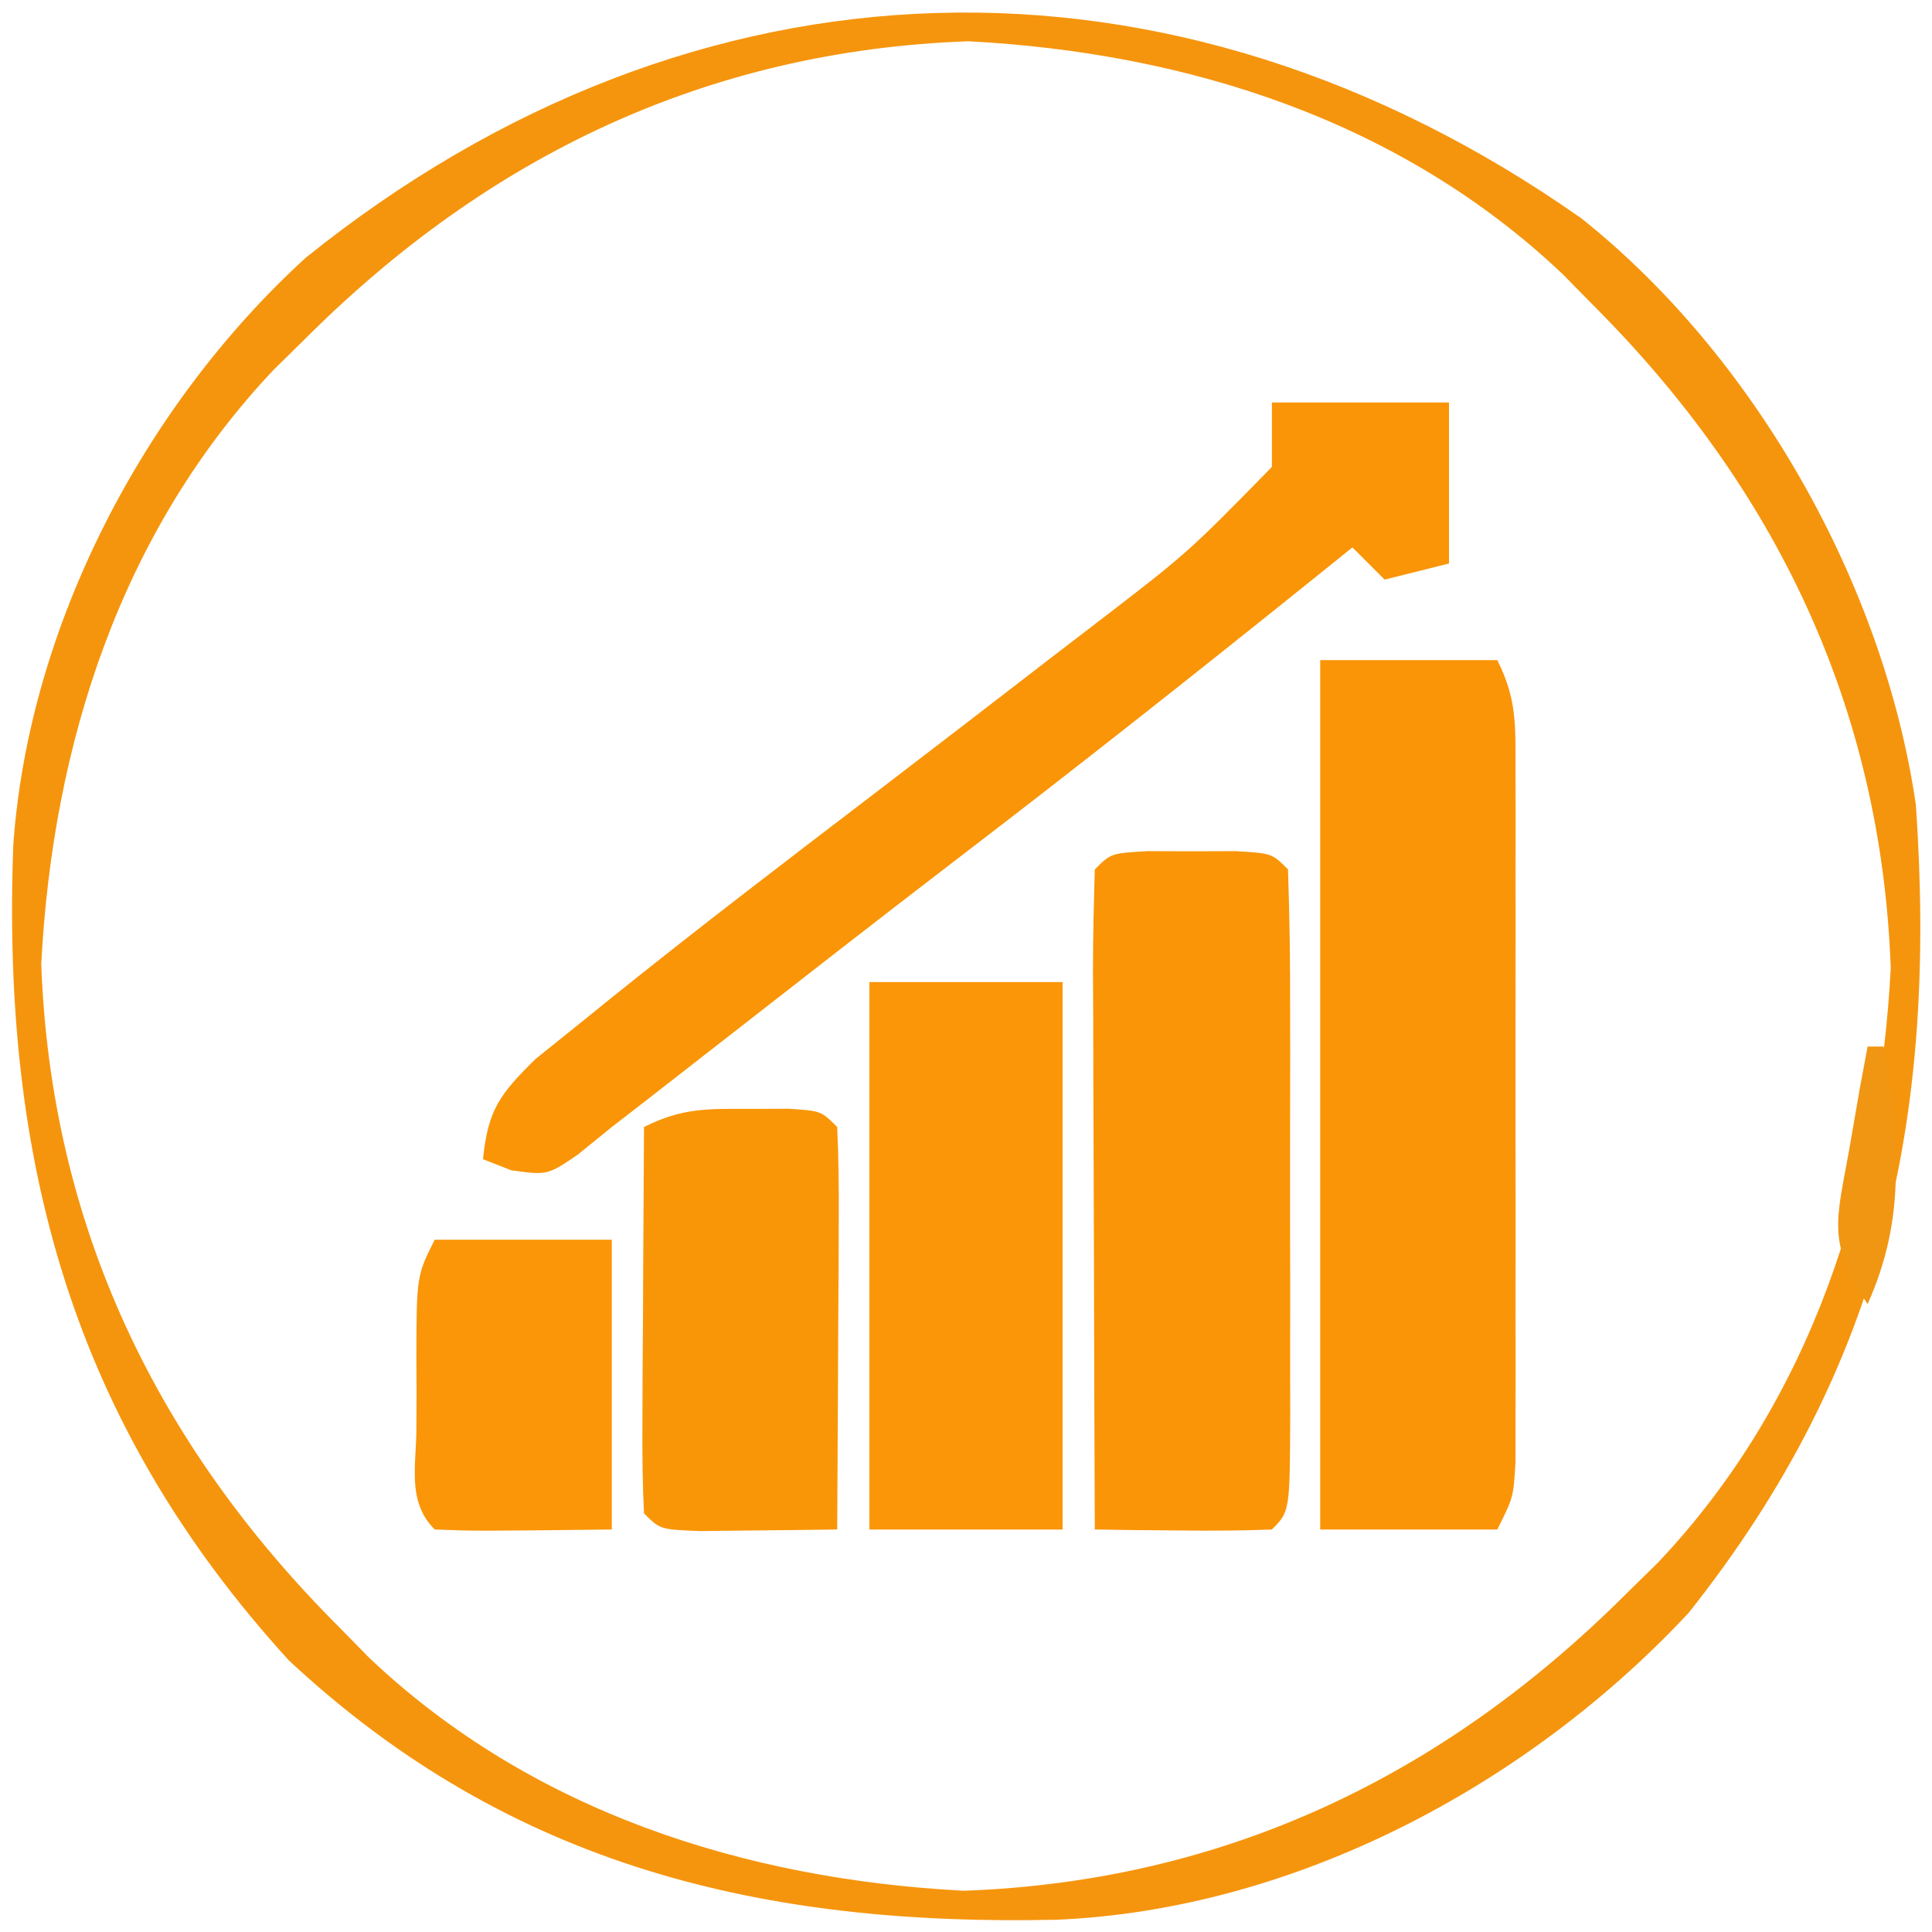
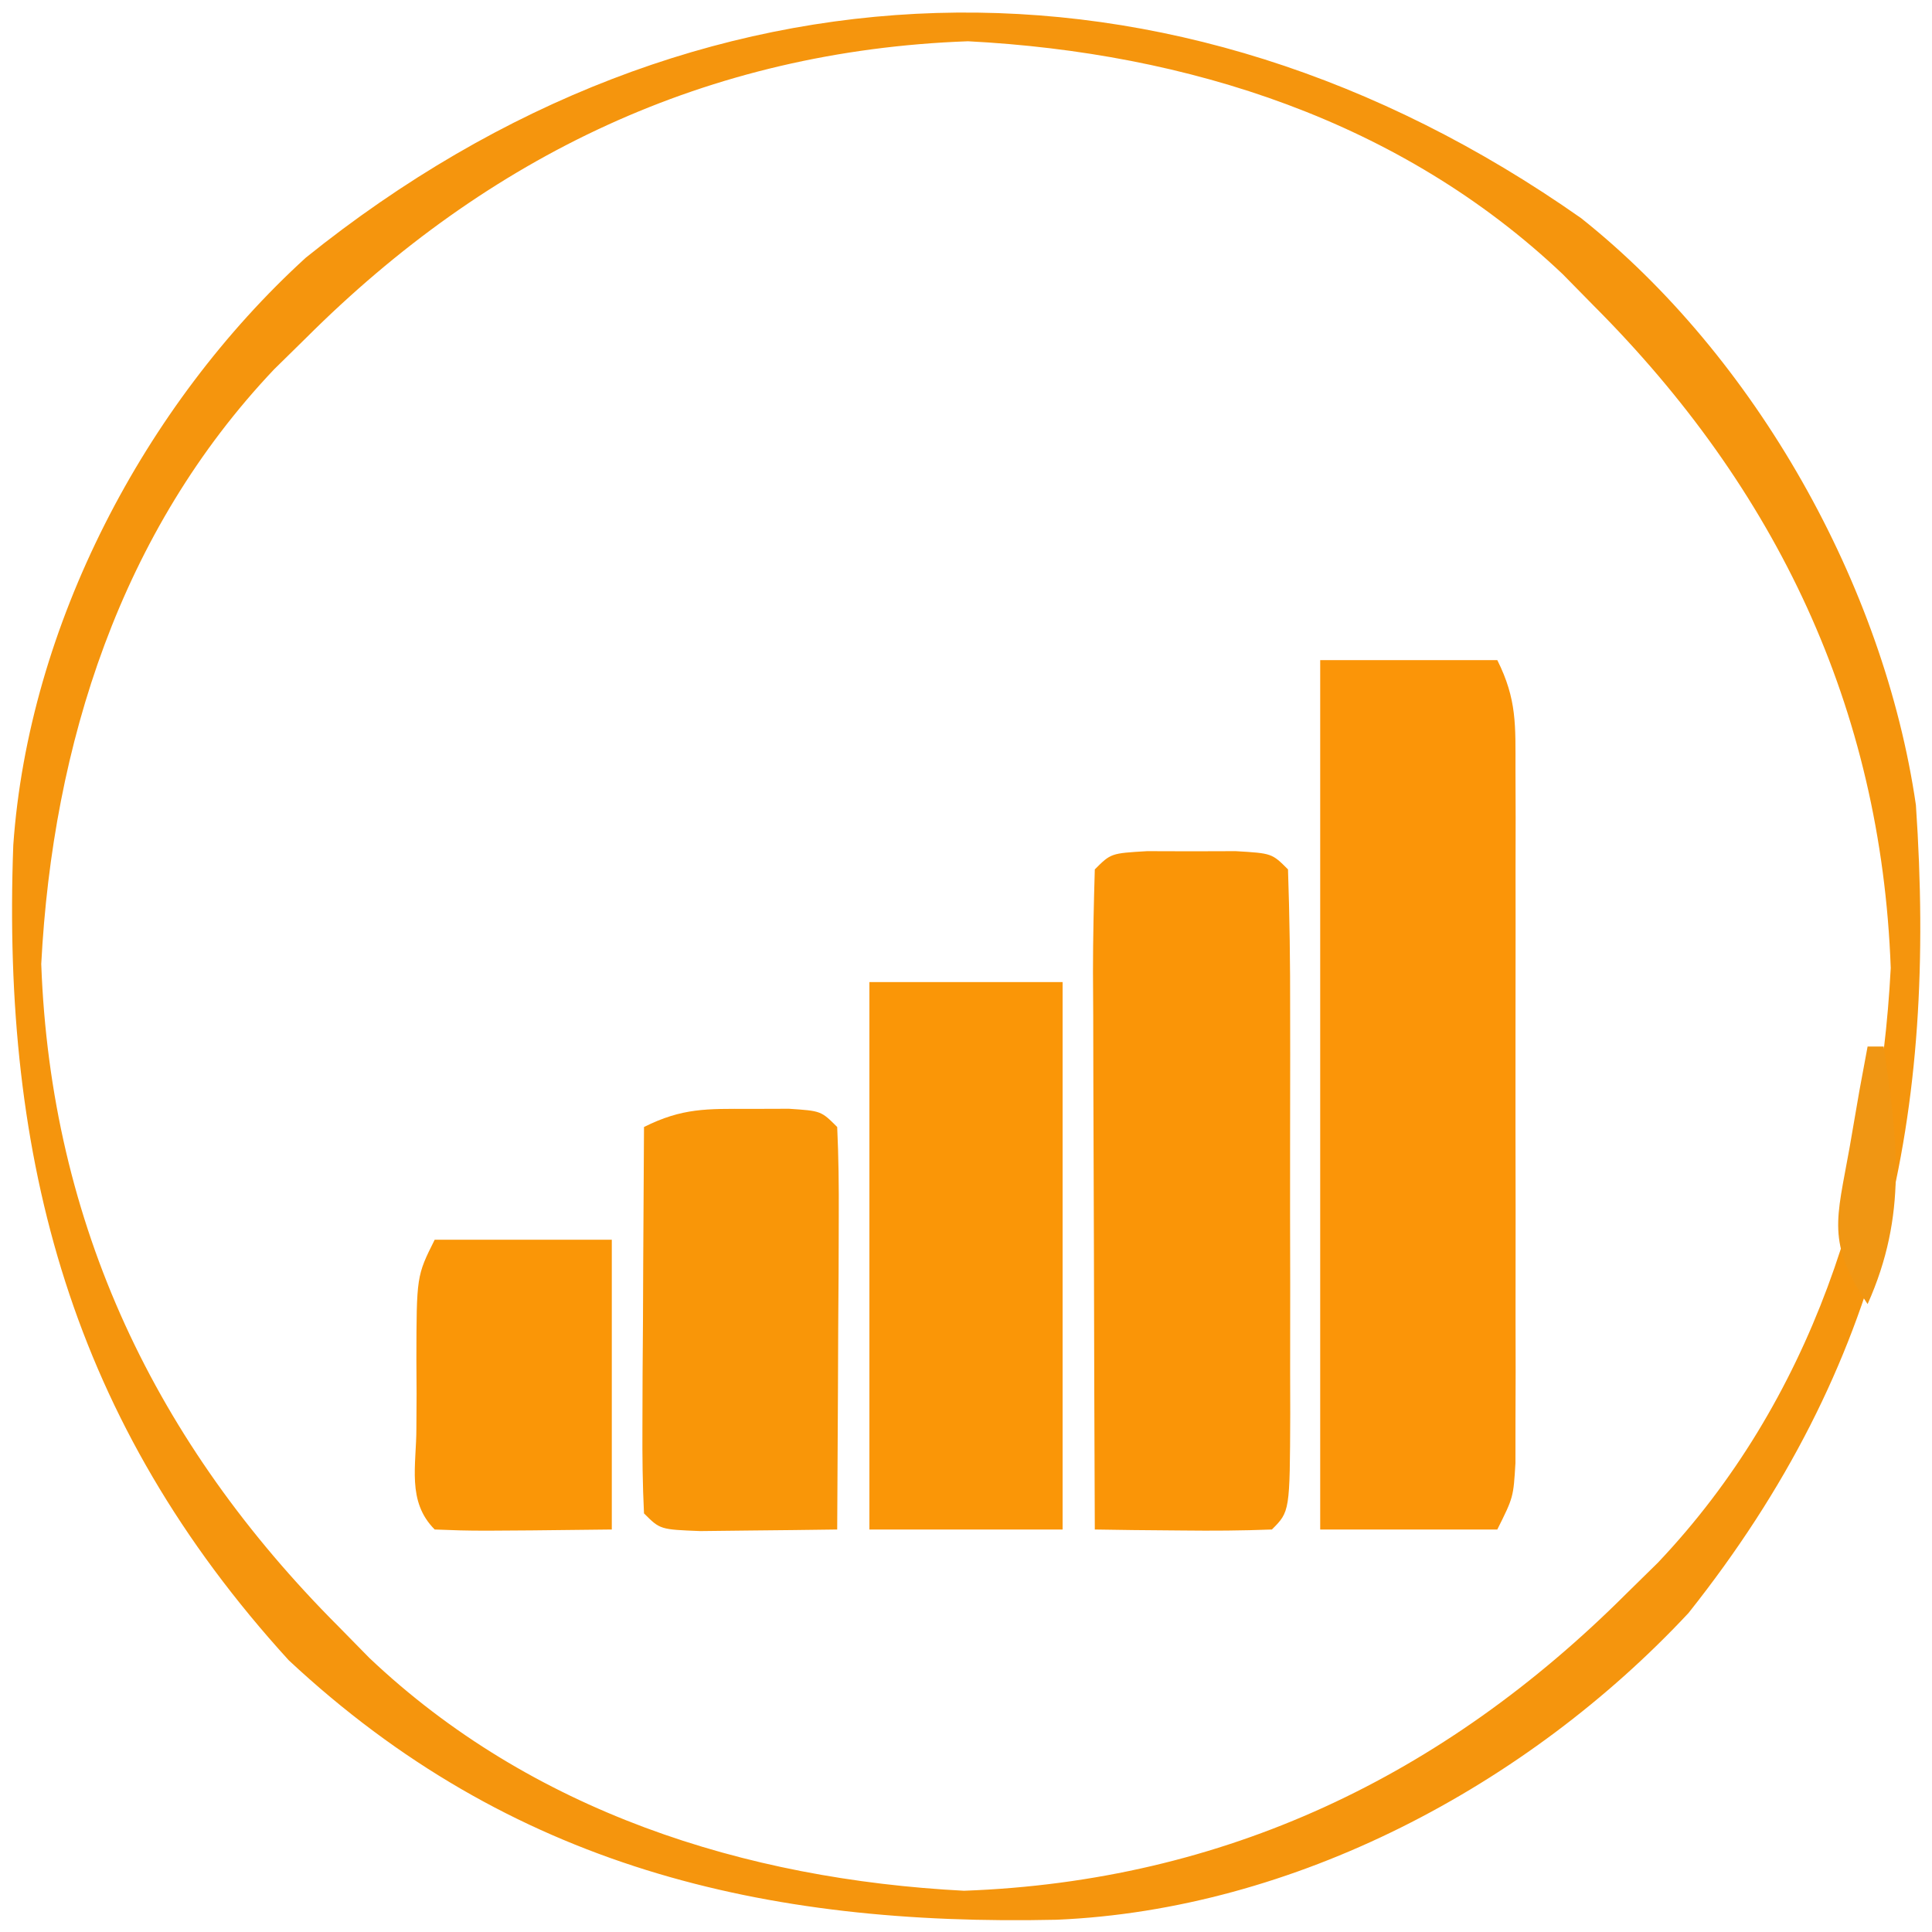
<svg xmlns="http://www.w3.org/2000/svg" width="120" height="120">
  <path d="M0 0 C10.84 8.616 18.81 22.804 20.793 36.449 C22.102 55.62 18.909 71.236 6.668 86.637 C-3.352 97.373 -17.823 105.06 -32.578 105.688 C-50.752 106.088 -66.518 102.409 -80.27 89.574 C-93.732 74.809 -98.107 58.561 -97.382 38.942 C-96.427 25.331 -89.259 11.614 -79.207 2.449 C-55.042 -16.988 -25.352 -17.814 0 0 Z M-79.207 7.449 C-79.858 8.089 -80.509 8.728 -81.18 9.387 C-90.701 19.431 -94.934 32.665 -95.645 46.324 C-95.056 62.529 -88.511 76.126 -77.207 87.449 C-76.568 88.1 -75.928 88.751 -75.27 89.422 C-65.225 98.943 -51.991 103.176 -38.332 103.887 C-22.127 103.298 -8.53 96.754 2.793 85.449 C3.444 84.81 4.095 84.17 4.766 83.512 C14.287 73.468 18.52 60.233 19.23 46.574 C18.642 30.37 12.097 16.773 0.793 5.449 C0.154 4.798 -0.486 4.147 -1.145 3.477 C-11.189 -6.045 -24.423 -10.278 -38.082 -10.988 C-54.287 -10.4 -67.884 -3.855 -79.207 7.449 Z " fill="#F5950D" transform="translate(98.207,13.551)" />
  <path d="M0 0 C3.63 0 7.26 0 11 0 C12.225 2.451 12.127 4.046 12.129 6.785 C12.133 7.78 12.136 8.774 12.139 9.799 C12.137 10.876 12.135 11.953 12.133 13.062 C12.134 14.165 12.135 15.267 12.136 16.403 C12.136 18.736 12.135 21.07 12.13 23.403 C12.125 26.985 12.13 30.567 12.137 34.148 C12.136 36.411 12.135 38.674 12.133 40.938 C12.135 42.015 12.137 43.092 12.139 44.201 C12.136 45.196 12.133 46.19 12.129 47.215 C12.129 48.093 12.128 48.97 12.127 49.875 C12 52 12 52 11 54 C7.37 54 3.74 54 0 54 C0 36.18 0 18.36 0 0 Z " fill="#FB9508" transform="translate(82,41)" />
  <path d="M0 0 C0.907 0.003 1.815 0.005 2.75 0.008 C4.111 0.004 4.111 0.004 5.5 0 C7.75 0.133 7.75 0.133 8.75 1.133 C8.851 4.078 8.89 7 8.883 9.945 C8.884 10.829 8.885 11.713 8.886 12.624 C8.886 14.497 8.885 16.37 8.88 18.243 C8.875 21.12 8.88 23.998 8.887 26.875 C8.886 28.69 8.885 30.505 8.883 32.32 C8.885 33.187 8.887 34.054 8.889 34.947 C8.865 41.018 8.865 41.018 7.75 42.133 C5.897 42.205 4.042 42.217 2.188 42.195 C1.176 42.186 0.164 42.177 -0.879 42.168 C-1.661 42.156 -2.444 42.145 -3.25 42.133 C-3.275 36.312 -3.293 30.491 -3.305 24.671 C-3.31 22.689 -3.317 20.707 -3.325 18.725 C-3.338 15.883 -3.343 13.041 -3.348 10.199 C-3.353 9.308 -3.358 8.416 -3.363 7.497 C-3.363 5.375 -3.312 3.254 -3.25 1.133 C-2.25 0.133 -2.25 0.133 0 0 Z " fill="#FA9507" transform="translate(71.25,52.867)" />
-   <path d="M0 0 C3.63 0 7.26 0 11 0 C11 3.3 11 6.6 11 10 C9.68 10.33 8.36 10.66 7 11 C6.34 10.34 5.68 9.68 5 9 C3.602 10.125 3.602 10.125 2.176 11.273 C-4.976 17.02 -12.166 22.703 -19.453 28.277 C-24.63 32.242 -29.767 36.258 -34.909 40.267 C-36.008 41.123 -36.008 41.123 -37.129 41.996 C-37.779 42.503 -38.43 43.01 -39.1 43.533 C-39.727 44.017 -40.354 44.501 -41 45 C-41.693 45.563 -42.387 46.127 -43.101 46.707 C-45 48 -45 48 -47.25 47.688 C-47.828 47.461 -48.405 47.234 -49 47 C-48.693 43.946 -47.964 42.965 -45.734 40.773 C-44.75 39.982 -43.765 39.19 -42.75 38.375 C-42.211 37.939 -41.673 37.503 -41.118 37.054 C-35.788 32.765 -30.352 28.61 -24.913 24.461 C-21.1 21.548 -17.298 18.621 -13.5 15.688 C-12.734 15.101 -11.968 14.514 -11.179 13.909 C-5.227 9.343 -5.227 9.343 0 4 C0 2.68 0 1.36 0 0 Z " fill="#FA9507" transform="translate(79,25)" />
  <path d="M0 0 C3.96 0 7.92 0 12 0 C12 11.22 12 22.44 12 34 C8.04 34 4.08 34 0 34 C0 22.78 0 11.56 0 0 Z " fill="#FA9607" transform="translate(54,61)" />
  <path d="M0 0 C1.208 -0.004 1.208 -0.004 2.441 -0.008 C4.438 0.125 4.438 0.125 5.438 1.125 C5.525 2.979 5.544 4.836 5.535 6.691 C5.532 7.816 5.529 8.941 5.525 10.1 C5.517 11.284 5.509 12.468 5.5 13.688 C5.495 14.875 5.491 16.063 5.486 17.287 C5.474 20.233 5.458 23.179 5.438 26.125 C3.625 26.152 1.813 26.171 0 26.188 C-1.009 26.199 -2.019 26.211 -3.059 26.223 C-5.562 26.125 -5.562 26.125 -6.562 25.125 C-6.65 23.344 -6.669 21.56 -6.66 19.777 C-6.657 18.698 -6.654 17.618 -6.65 16.506 C-6.642 15.37 -6.634 14.233 -6.625 13.062 C-6.62 11.922 -6.616 10.782 -6.611 9.607 C-6.599 6.78 -6.583 3.952 -6.562 1.125 C-4.183 -0.065 -2.648 -0.008 0 0 Z " fill="#F99608" transform="translate(46.562,68.875)" />
  <path d="M0 0 C3.63 0 7.26 0 11 0 C11 5.94 11 11.88 11 18 C2.504 18.098 2.504 18.098 0 18 C-1.746 16.254 -1.132 14.001 -1.137 11.678 C-1.133 10.98 -1.129 10.282 -1.125 9.562 C-1.129 8.868 -1.133 8.174 -1.137 7.459 C-1.127 2.253 -1.127 2.253 0 0 Z " fill="#FA9607" transform="translate(27,77)" />
  <path d="M0 0 C0.33 0 0.66 0 1 0 C1.853 5.835 2.484 10.449 0 16 C-2.562 12.157 -1.919 10.768 -1.125 6.312 C-0.921 5.133 -0.718 3.954 -0.508 2.738 C-0.34 1.835 -0.173 0.931 0 0 Z " fill="#F09613" transform="translate(116,65)" />
</svg>